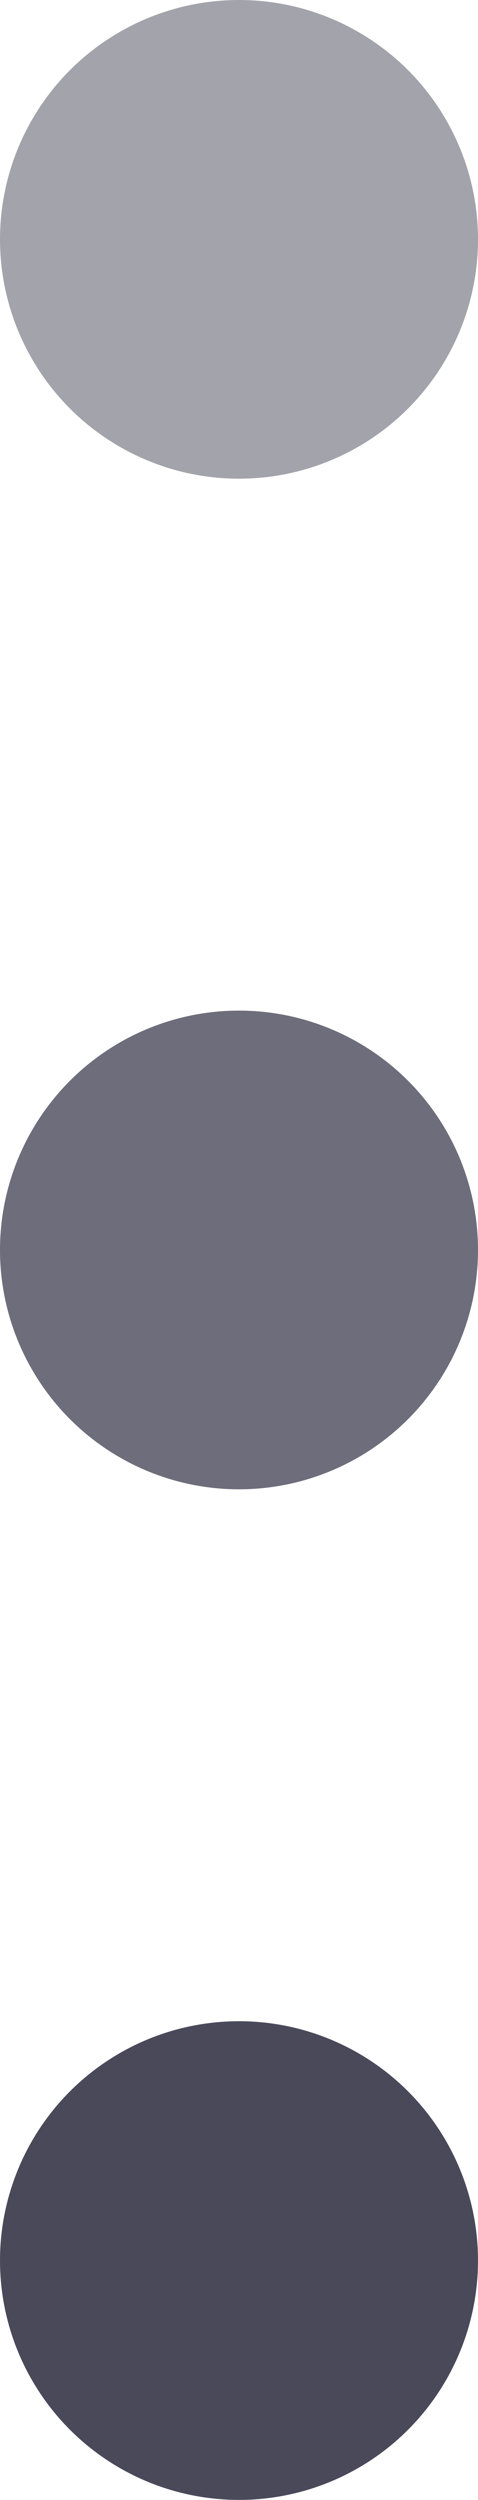
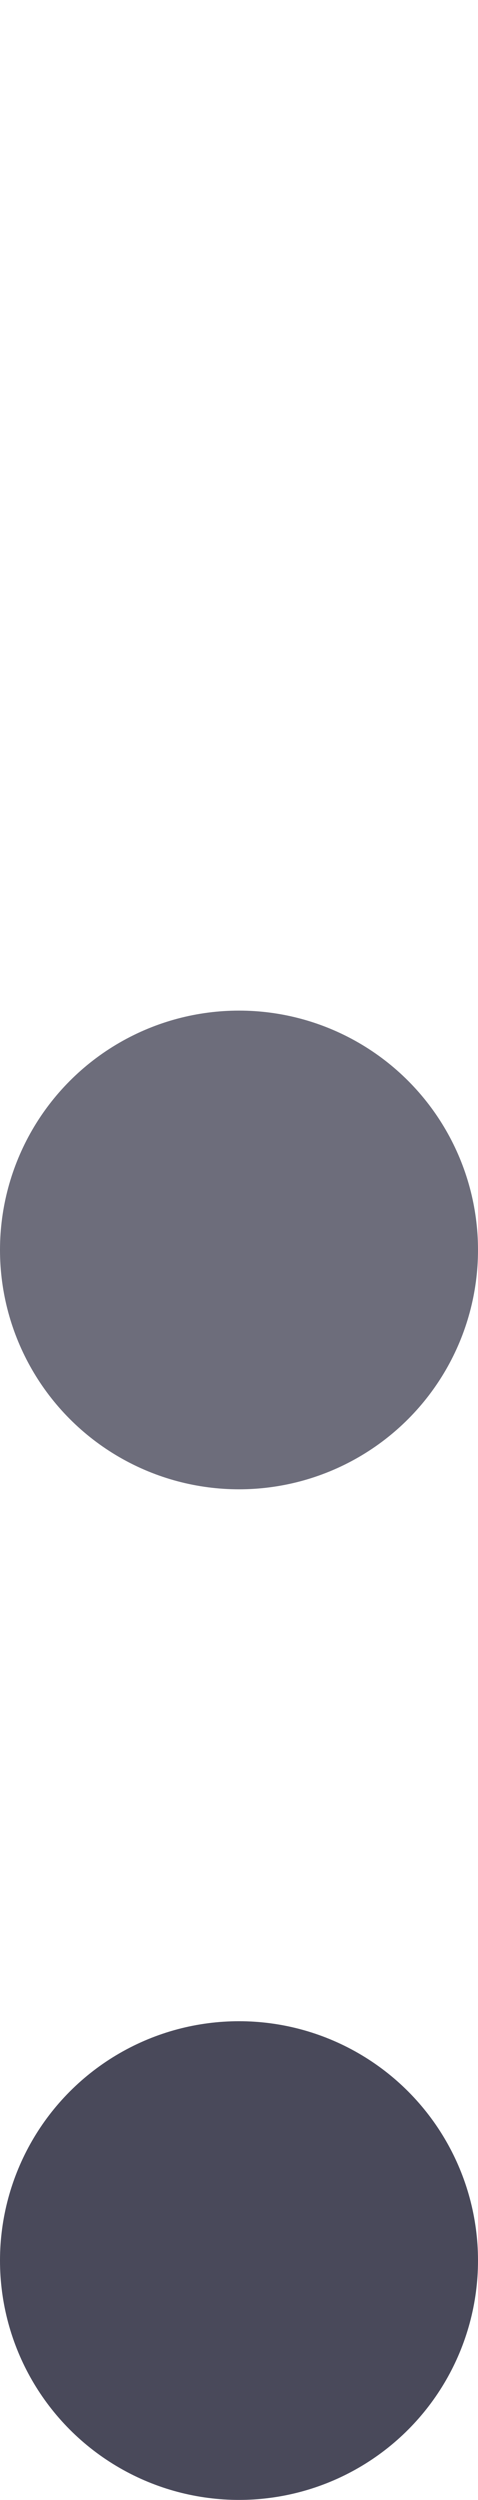
<svg xmlns="http://www.w3.org/2000/svg" width="9" height="47" viewBox="0 0 9 47" fill="none">
-   <circle cx="4.5" cy="4.5" r="4.5" fill="#49495A" fill-opacity="0.5" />
  <circle cx="4.5" cy="23.5" r="4.5" fill="#49495A" fill-opacity="0.8" />
  <circle cx="4.5" cy="42.5" r="4.5" fill="#49495A" />
</svg>